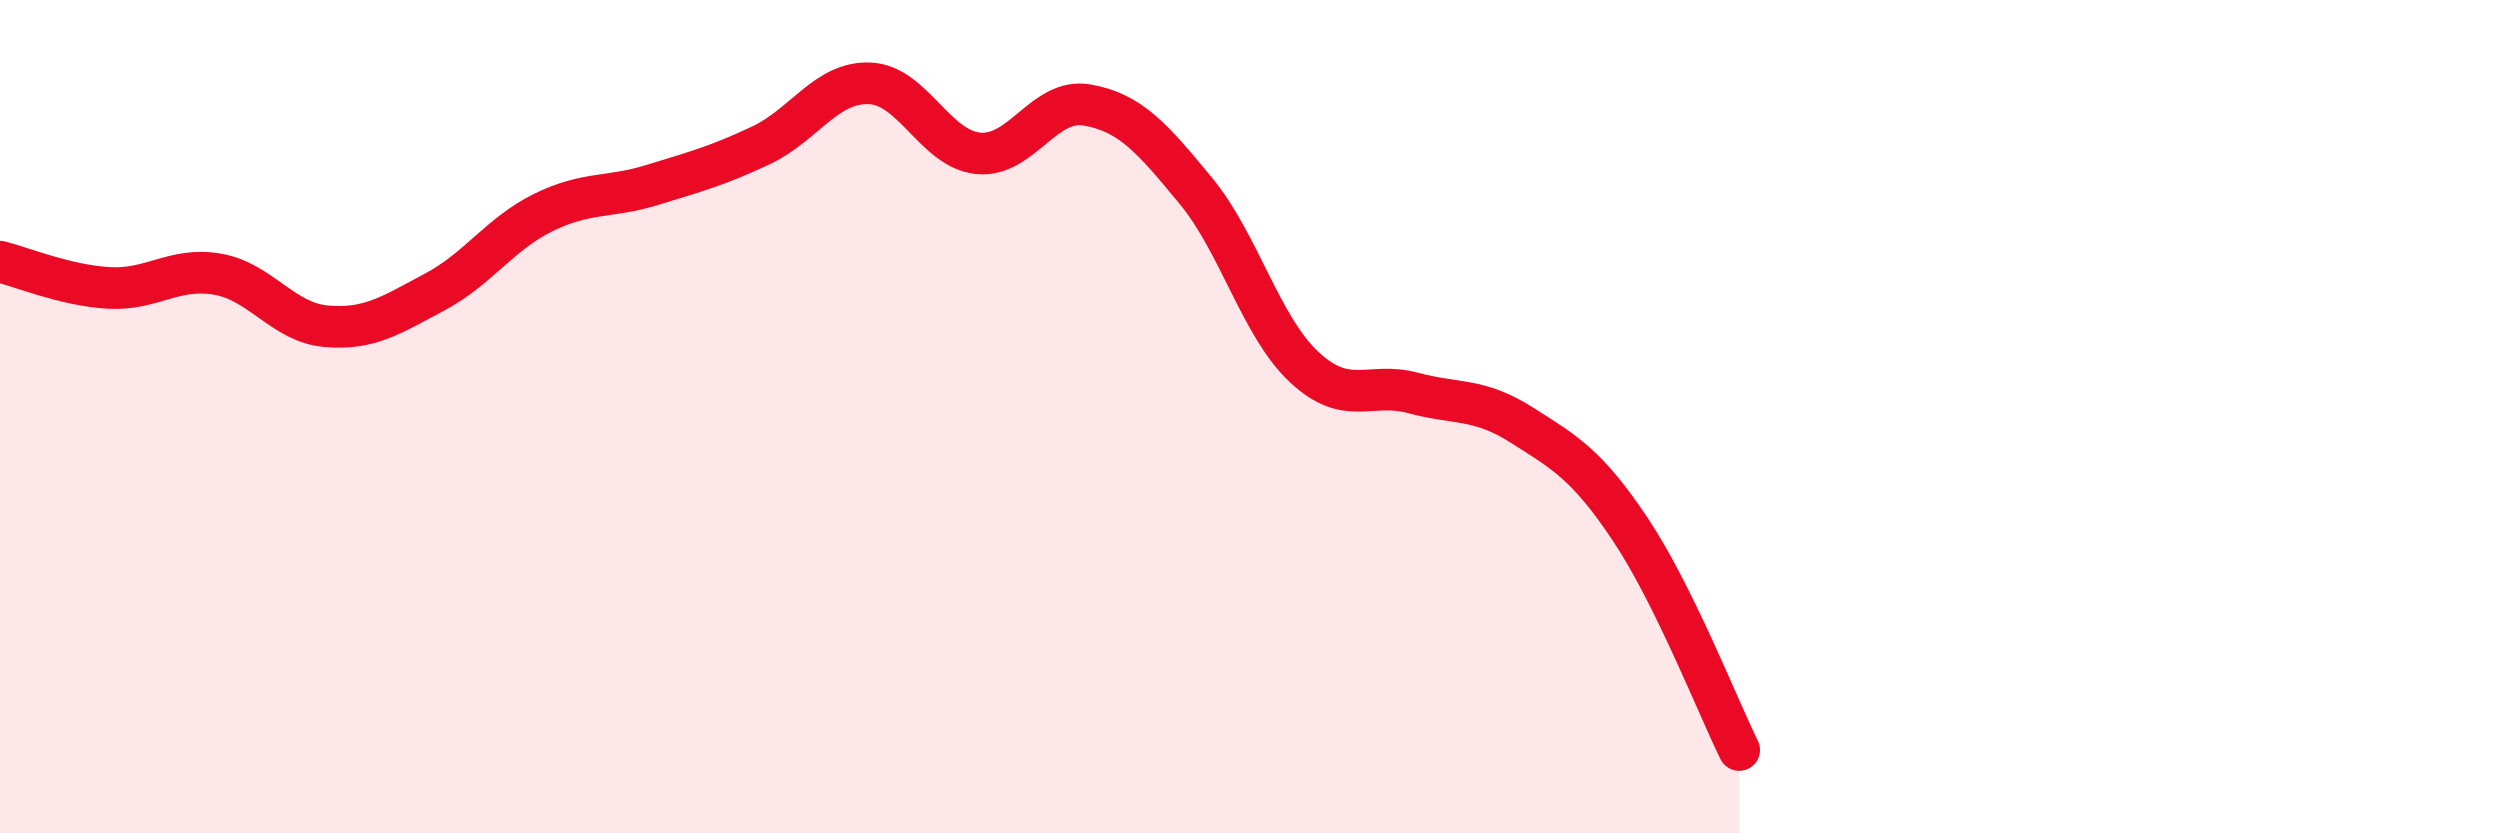
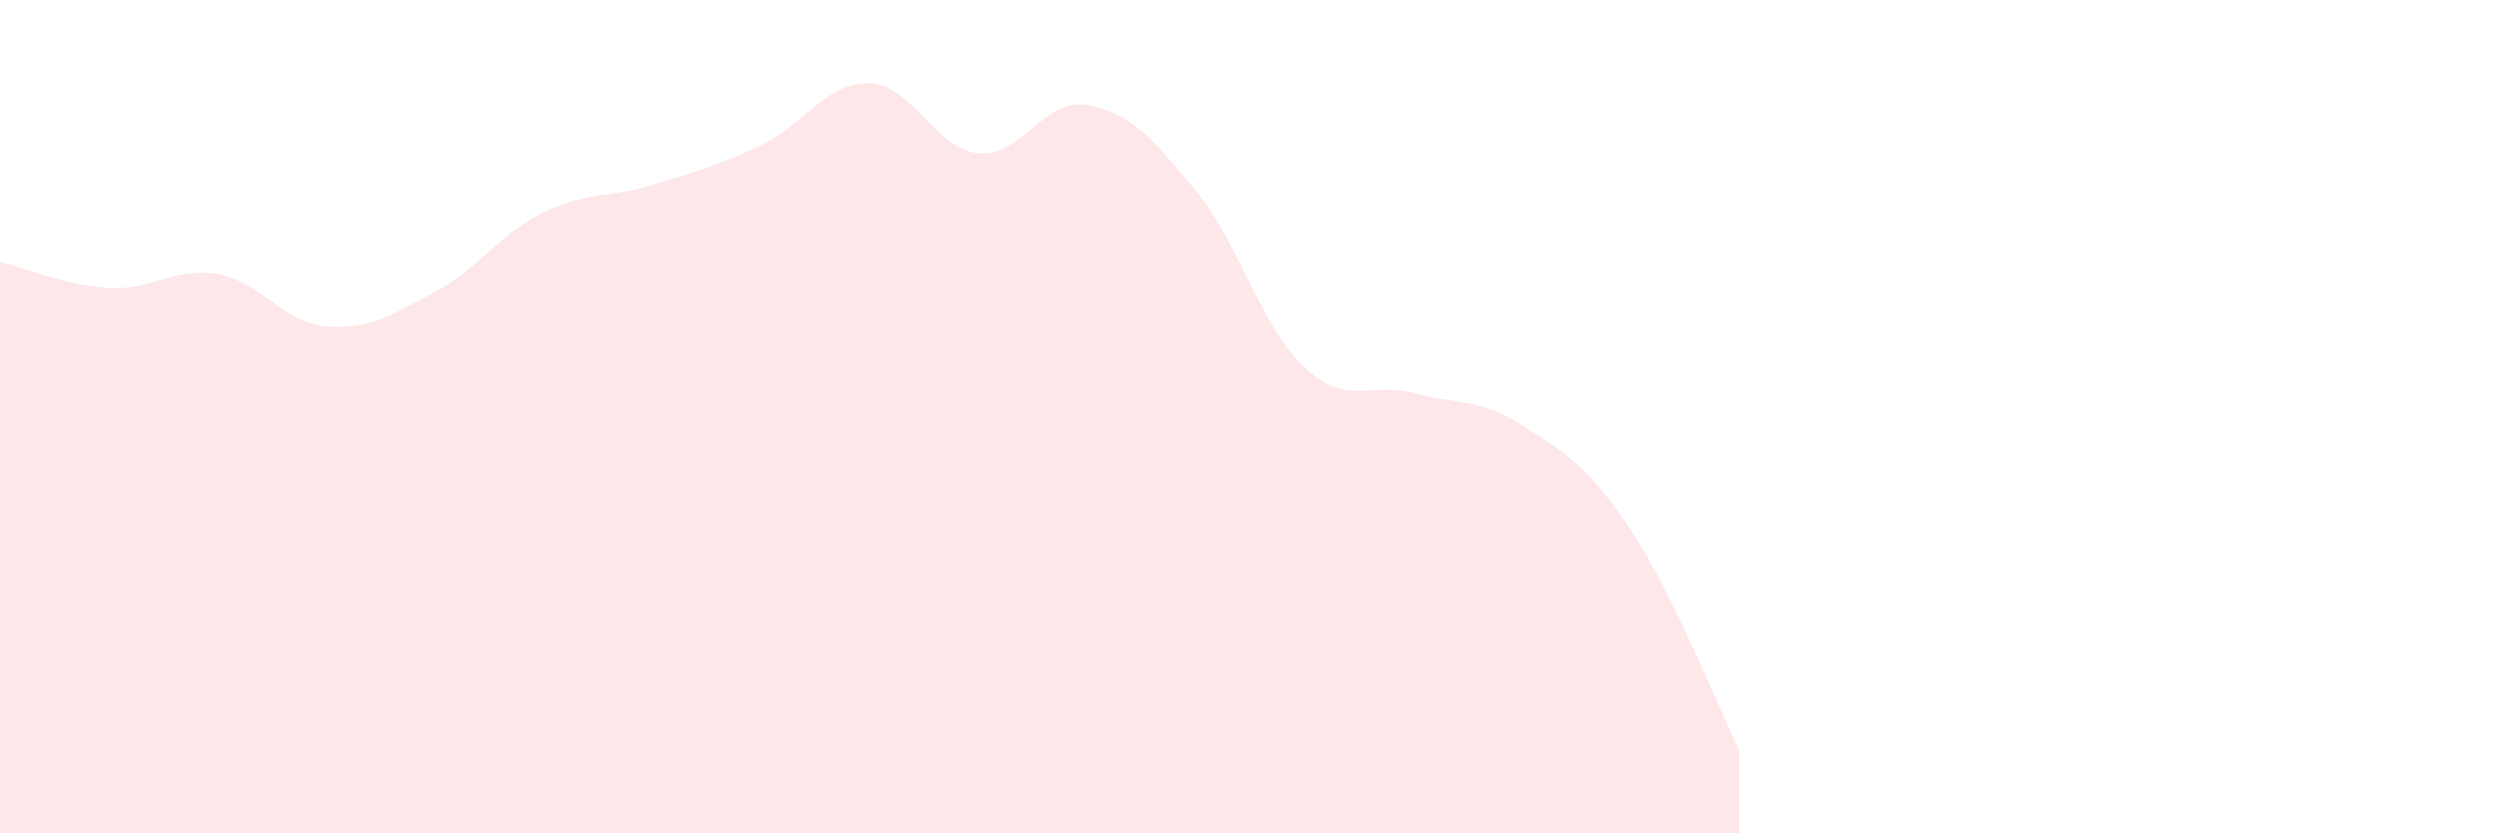
<svg xmlns="http://www.w3.org/2000/svg" width="60" height="20" viewBox="0 0 60 20">
  <path d="M 0,6.28 C 0.52,6.41 1.57,6.85 2.61,6.91 C 3.65,6.97 4.18,6.4 5.22,6.58 C 6.26,6.76 6.79,7.74 7.83,7.83 C 8.87,7.92 9.39,7.56 10.43,7.01 C 11.47,6.46 12,5.61 13.04,5.1 C 14.08,4.59 14.61,4.76 15.65,4.44 C 16.69,4.12 17.22,3.98 18.26,3.49 C 19.3,3 19.83,1.96 20.87,2 C 21.91,2.04 22.44,3.58 23.48,3.68 C 24.52,3.78 25.05,2.34 26.09,2.52 C 27.13,2.7 27.66,3.32 28.7,4.58 C 29.74,5.84 30.26,7.84 31.3,8.81 C 32.34,9.78 32.87,9.15 33.91,9.43 C 34.95,9.71 35.48,9.54 36.52,10.2 C 37.56,10.86 38.09,11.15 39.13,12.71 C 40.17,14.27 41.22,16.94 41.74,18L41.74 20L0 20Z" fill="#EB0A25" opacity="0.1" stroke-linecap="round" stroke-linejoin="round" />
-   <path d="M 0,6.28 C 0.52,6.41 1.57,6.85 2.61,6.91 C 3.65,6.97 4.18,6.4 5.22,6.58 C 6.26,6.76 6.79,7.74 7.83,7.83 C 8.87,7.92 9.39,7.56 10.43,7.01 C 11.47,6.46 12,5.61 13.04,5.1 C 14.08,4.59 14.61,4.76 15.65,4.44 C 16.69,4.12 17.22,3.98 18.26,3.49 C 19.3,3 19.83,1.96 20.87,2 C 21.91,2.04 22.44,3.58 23.48,3.68 C 24.52,3.78 25.05,2.34 26.09,2.52 C 27.13,2.7 27.66,3.32 28.7,4.58 C 29.74,5.84 30.26,7.84 31.3,8.81 C 32.34,9.78 32.87,9.15 33.91,9.43 C 34.95,9.71 35.48,9.54 36.52,10.2 C 37.56,10.86 38.09,11.15 39.13,12.71 C 40.17,14.27 41.22,16.94 41.74,18" stroke="#EB0A25" stroke-width="1" fill="none" stroke-linecap="round" stroke-linejoin="round" />
</svg>